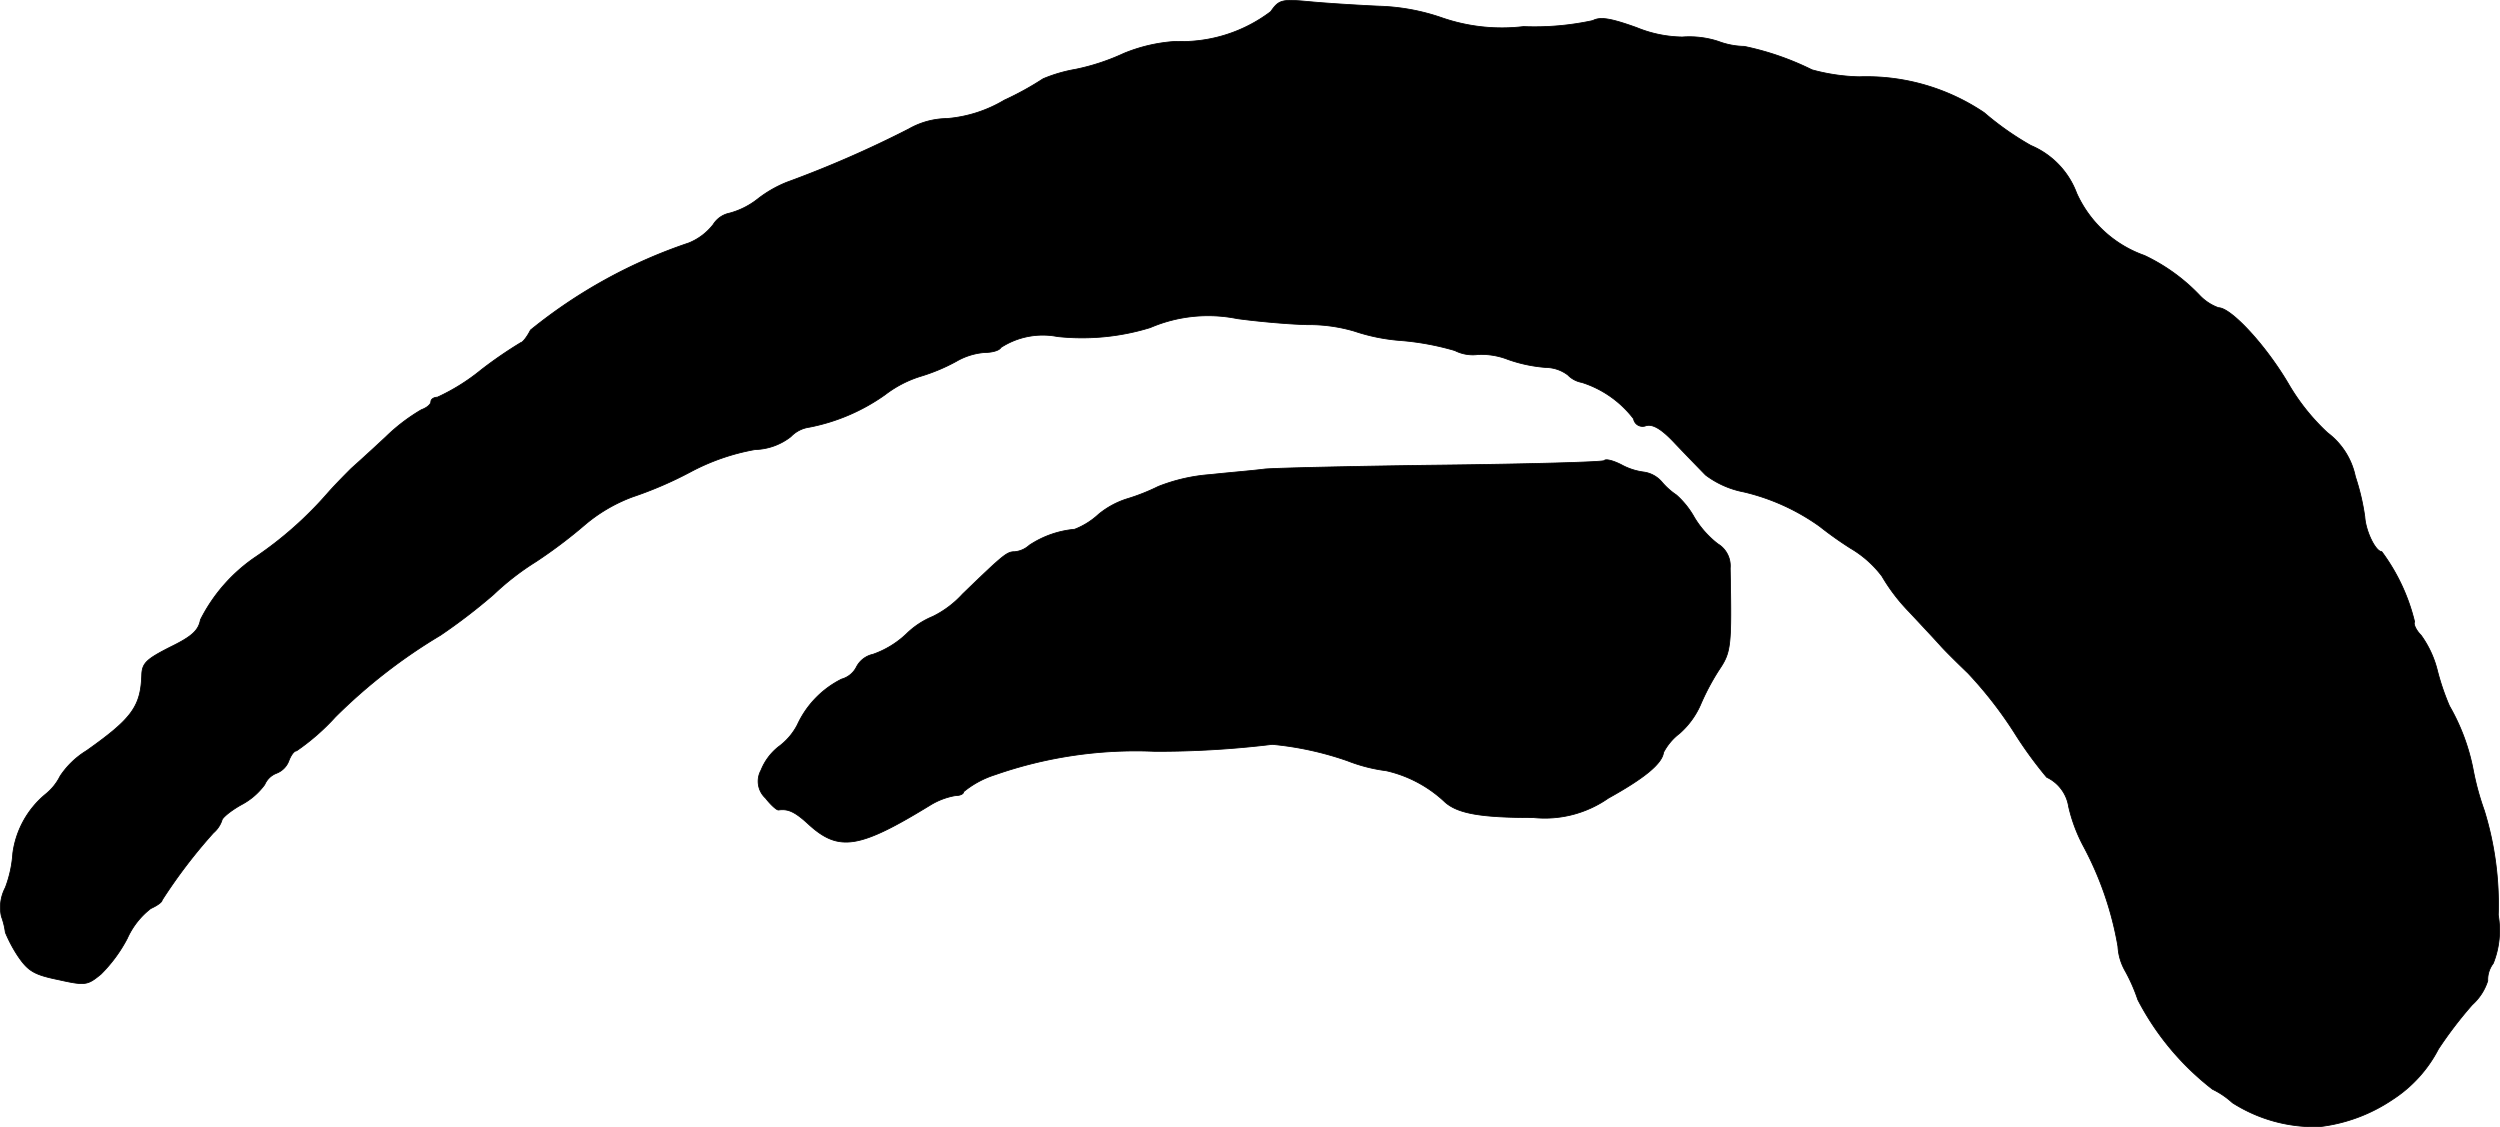
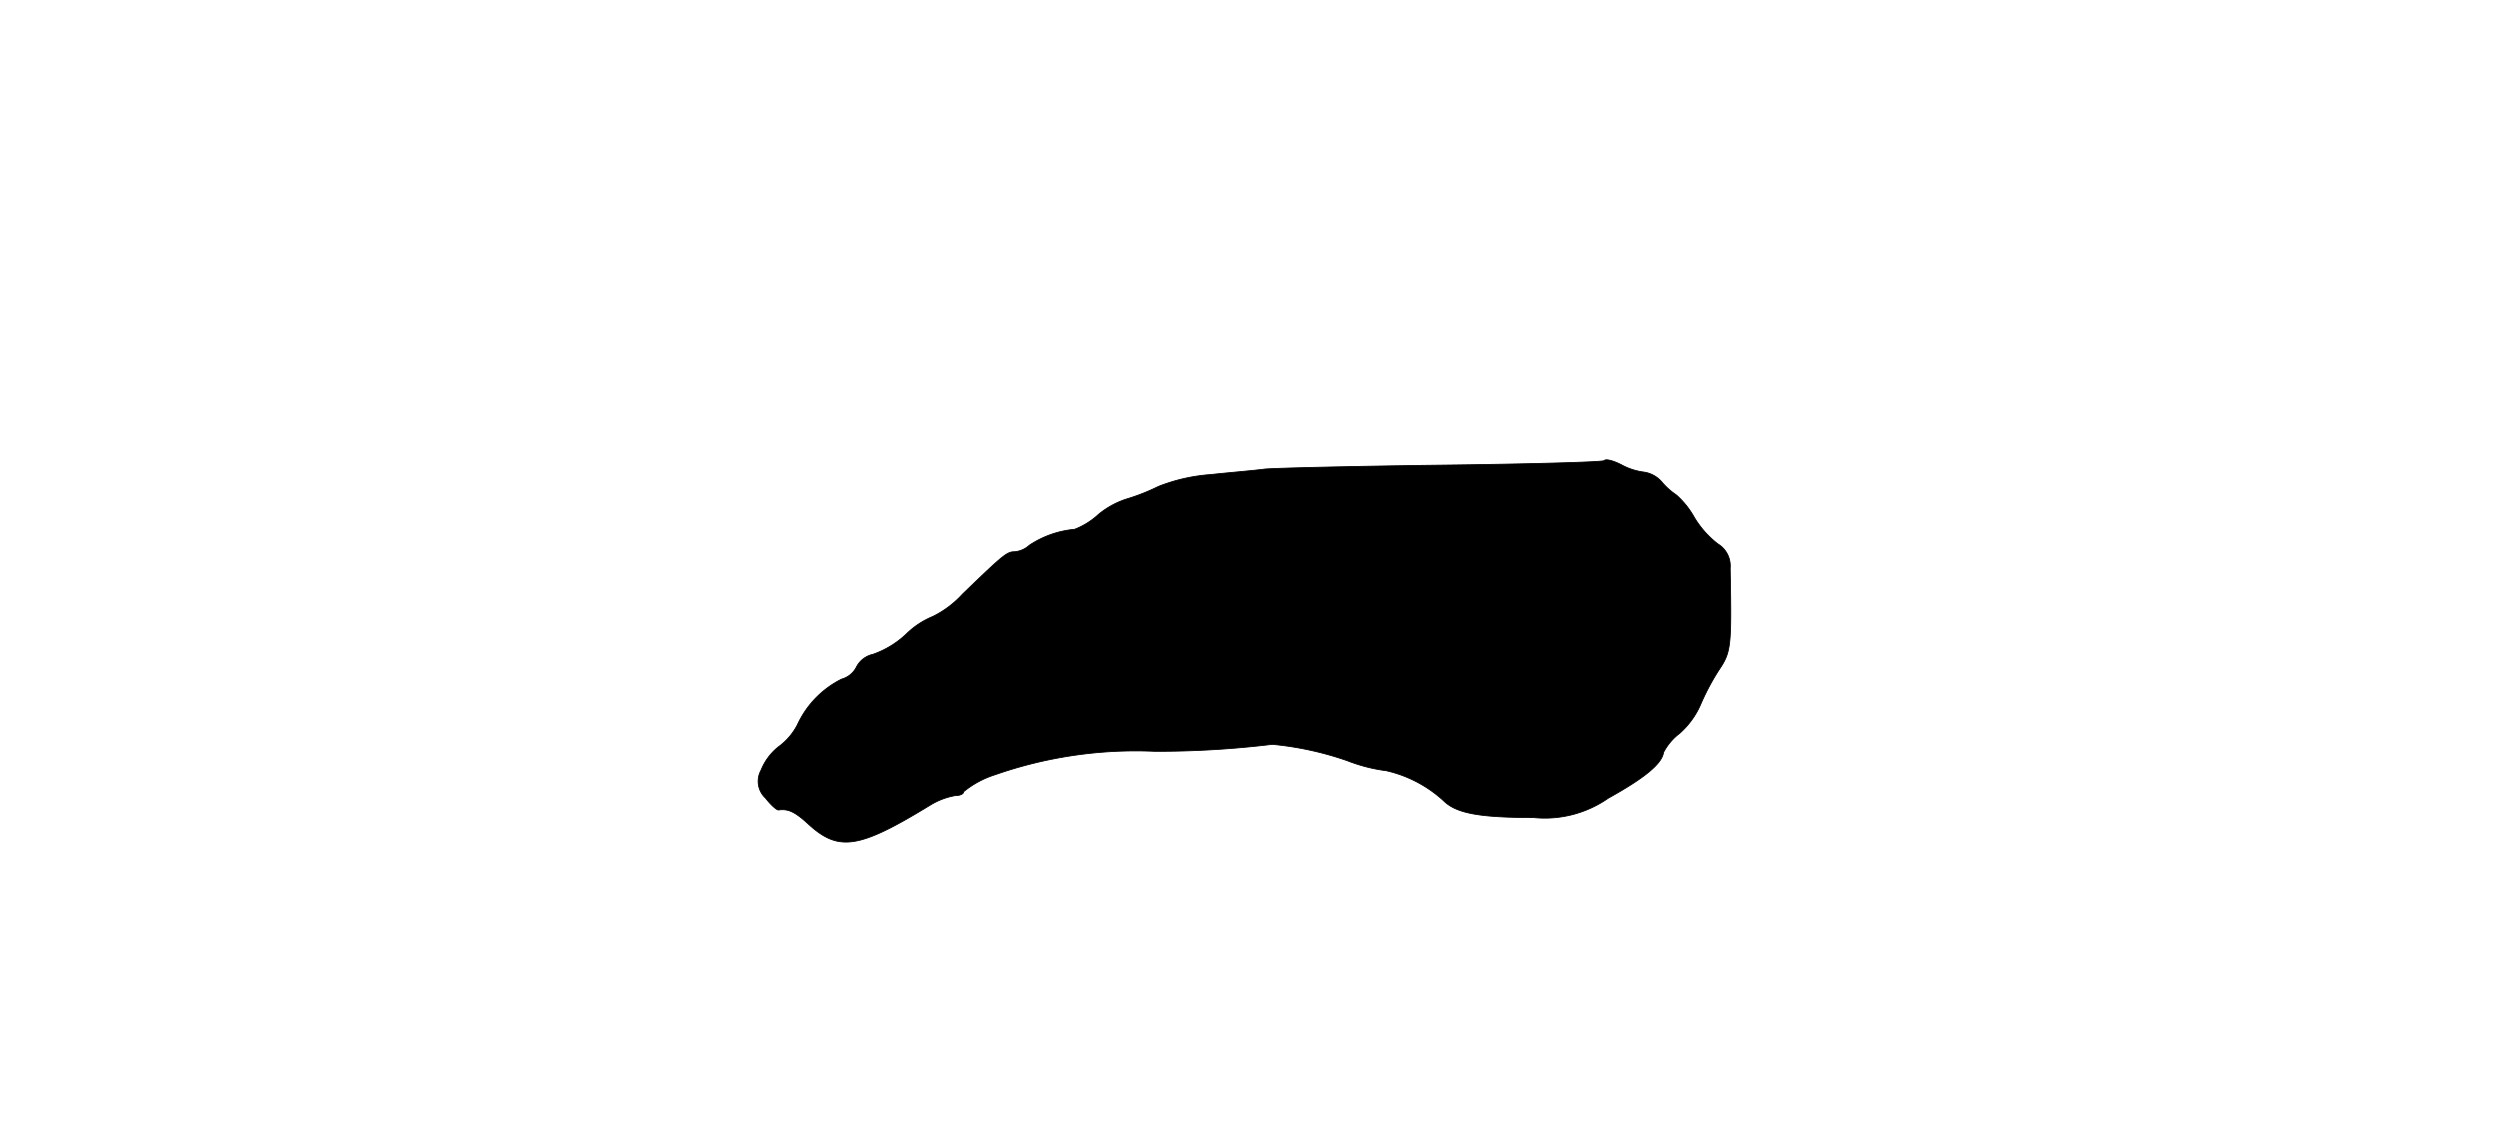
<svg xmlns="http://www.w3.org/2000/svg" version="1.1" width="10.731mm" height="4.838mm" viewBox="0 0 30.42 13.714">
  <defs>
    <style type="text/css">
      .a {
        stroke: #000;
        stroke-linecap: round;
        stroke-linejoin: round;
        stroke-width: 0.01px;
      }
    </style>
  </defs>
-   <path class="a" d="M15.462.141A1.8,1.8,0,0,1,14.299.504a1.971,1.971,0,0,0-.624.145,2.667,2.667,0,0,1-.588.194,1.807,1.807,0,0,0-.394.115,3.689,3.689,0,0,1-.472.26,1.619,1.619,0,0,1-.697.224.962.962,0,0,0-.466.127,13.207,13.207,0,0,1-1.484.648,1.459,1.459,0,0,0-.357.206.95.95,0,0,1-.339.17.307.307,0,0,0-.2.139.714.714,0,0,1-.297.224,6.174,6.174,0,0,0-1.926,1.06c-.042.085-.097.151-.115.151a5.137,5.137,0,0,0-.485.333,2.471,2.471,0,0,1-.533.333c-.042,0-.079.024-.079.055s-.048.073-.115.097a2.248,2.248,0,0,0-.436.333c-.182.17-.369.339-.418.382-.048.048-.176.176-.279.291a4.52,4.52,0,0,1-.878.781,2.023,2.023,0,0,0-.678.769c-.024.133-.109.206-.369.333-.285.145-.339.194-.345.333-.012.388-.115.533-.672.927a1.031,1.031,0,0,0-.321.309.658.658,0,0,1-.182.224,1.125,1.125,0,0,0-.394.715,1.447,1.447,0,0,1-.091.418.514.514,0,0,0-.048.351.887.887,0,0,1,.048.194,1.718,1.718,0,0,0,.151.285c.127.188.2.23.497.291.327.073.351.067.515-.067a1.768,1.768,0,0,0,.321-.436.951.951,0,0,1,.285-.363c.079-.036.139-.079.139-.103a6.4,6.4,0,0,1,.624-.818.346.346,0,0,0,.103-.151c0-.03.109-.121.242-.194A.83.83,0,0,0,3.221,9.547a.254.254,0,0,1,.145-.139.26.26,0,0,0,.151-.157c.024-.061.061-.115.091-.115a2.712,2.712,0,0,0,.472-.412A6.62,6.62,0,0,1,5.359,7.73a6.927,6.927,0,0,0,.648-.497A3.211,3.211,0,0,1,6.522,6.834a5.933,5.933,0,0,0,.587-.442A1.943,1.943,0,0,1,7.697,6.046a4.659,4.659,0,0,0,.703-.303,2.654,2.654,0,0,1,.787-.273.739.739,0,0,0,.436-.157.383.383,0,0,1,.224-.115,2.367,2.367,0,0,0,.921-.394,1.38,1.38,0,0,1,.43-.224,2.249,2.249,0,0,0,.436-.182.815.815,0,0,1,.345-.109c.091,0,.182-.024.2-.061a.938.938,0,0,1,.69-.133,2.811,2.811,0,0,0,1.127-.109,1.788,1.788,0,0,1,1.06-.109c.218.03.6.067.848.073a1.962,1.962,0,0,1,.575.079,2.304,2.304,0,0,0,.575.115,3.265,3.265,0,0,1,.648.121.483.483,0,0,0,.285.048.889.889,0,0,1,.363.061,1.79,1.79,0,0,0,.46.097.453.453,0,0,1,.267.091.314.314,0,0,0,.17.091,1.277,1.277,0,0,1,.63.442.111.111,0,0,0,.151.085c.085-.024.194.042.357.218.133.139.297.309.369.382a1.122,1.122,0,0,0,.466.206,2.621,2.621,0,0,1,.921.418,4.468,4.468,0,0,0,.376.267,1.306,1.306,0,0,1,.382.339,2.248,2.248,0,0,0,.333.436c.17.182.339.363.382.412.036.042.188.194.333.333a4.925,4.925,0,0,1,.569.733,4.988,4.988,0,0,0,.388.533.475.475,0,0,1,.267.357,1.932,1.932,0,0,0,.182.485,4.015,4.015,0,0,1,.418,1.217.677.677,0,0,0,.091.303,2.09,2.09,0,0,1,.151.345,3.293,3.293,0,0,0,.909,1.09 1.0 1,0,0,1,.242.164,1.855,1.855,0,0,0,1.06.291,2.002,2.002,0,0,0,.884-.327,1.614,1.614,0,0,0,.563-.618,4.961,4.961,0,0,1,.412-.539.66.66,0,0,0,.188-.291.329.329,0,0,1,.067-.212,1.084,1.084,0,0,0,.061-.588,3.858,3.858,0,0,0-.17-1.272,3.305,3.305,0,0,1-.133-.485,2.497,2.497,0,0,0-.291-.787,2.925,2.925,0,0,1-.151-.448,1.245,1.245,0,0,0-.194-.412c-.061-.061-.097-.139-.079-.164a2.357,2.357,0,0,0-.4-.854c-.073,0-.194-.242-.206-.424A2.789,2.789,0,0,0,28.66,5.798a.892.892,0,0,0-.339-.533,2.588,2.588,0,0,1-.478-.6c-.279-.472-.697-.921-.848-.921a.589.589,0,0,1-.23-.151,2.261,2.261,0,0,0-.672-.485,1.423,1.423,0,0,1-.824-.757,1.014,1.014,0,0,0-.557-.581,3.557,3.557,0,0,1-.569-.4,2.563,2.563,0,0,0-1.52-.436,2.357,2.357,0,0,1-.575-.085,3.413,3.413,0,0,0-.824-.285.939.939,0,0,1-.315-.061A1.14,1.14,0,0,0,20.471.45a1.516,1.516,0,0,1-.557-.115c-.321-.115-.442-.133-.533-.085a3.334,3.334,0,0,1-.842.073,2.229,2.229,0,0,1-.999-.109,2.56,2.56,0,0,0-.757-.139c-.267-.012-.648-.036-.848-.055C15.595-.011,15.565-.005,15.462.141Z" />
  <path class="a" d="M19.52,5.604c-.018.018-.902.042-1.962.055s-2.035.036-2.168.048c-.133.018-.43.042-.66.067a2.148,2.148,0,0,0-.636.145,2.473,2.473,0,0,1-.382.151,1.034,1.034,0,0,0-.345.188.912.912,0,0,1-.291.182,1.187,1.187,0,0,0-.551.194.307.307,0,0,1-.176.079c-.097,0-.133.03-.636.515a1.212,1.212,0,0,1-.363.273,1.004,1.004,0,0,0-.321.212,1.138,1.138,0,0,1-.406.248.298.298,0,0,0-.2.151.288.288,0,0,1-.182.151,1.166,1.166,0,0,0-.539.557.766.766,0,0,1-.23.267.691.691,0,0,0-.212.285.277.277,0,0,0,.055.339c.061.079.133.145.157.145.121-.018.206.024.376.182.363.327.612.285,1.472-.242a.874.874,0,0,1,.303-.115c.055,0,.103-.018.103-.048a1.151,1.151,0,0,1,.382-.206,5.19,5.19,0,0,1,1.944-.285,11.548,11.548,0,0,0,1.429-.085,3.878,3.878,0,0,1,.915.2,1.978,1.978,0,0,0,.472.121,1.535,1.535,0,0,1,.715.382c.157.139.436.188,1.078.188a1.349,1.349,0,0,0,.909-.236c.436-.242.654-.418.672-.557a.688.688,0,0,1,.194-.23,1.003,1.003,0,0,0,.254-.345,2.896,2.896,0,0,1,.224-.424c.151-.224.157-.279.139-1.242a.314.314,0,0,0-.151-.297,1.164,1.164,0,0,1-.285-.321,1.044,1.044,0,0,0-.218-.273.865.865,0,0,1-.182-.164.354.354,0,0,0-.212-.115.778.778,0,0,1-.279-.091C19.629,5.604,19.538,5.58,19.52,5.604Z" />
</svg>